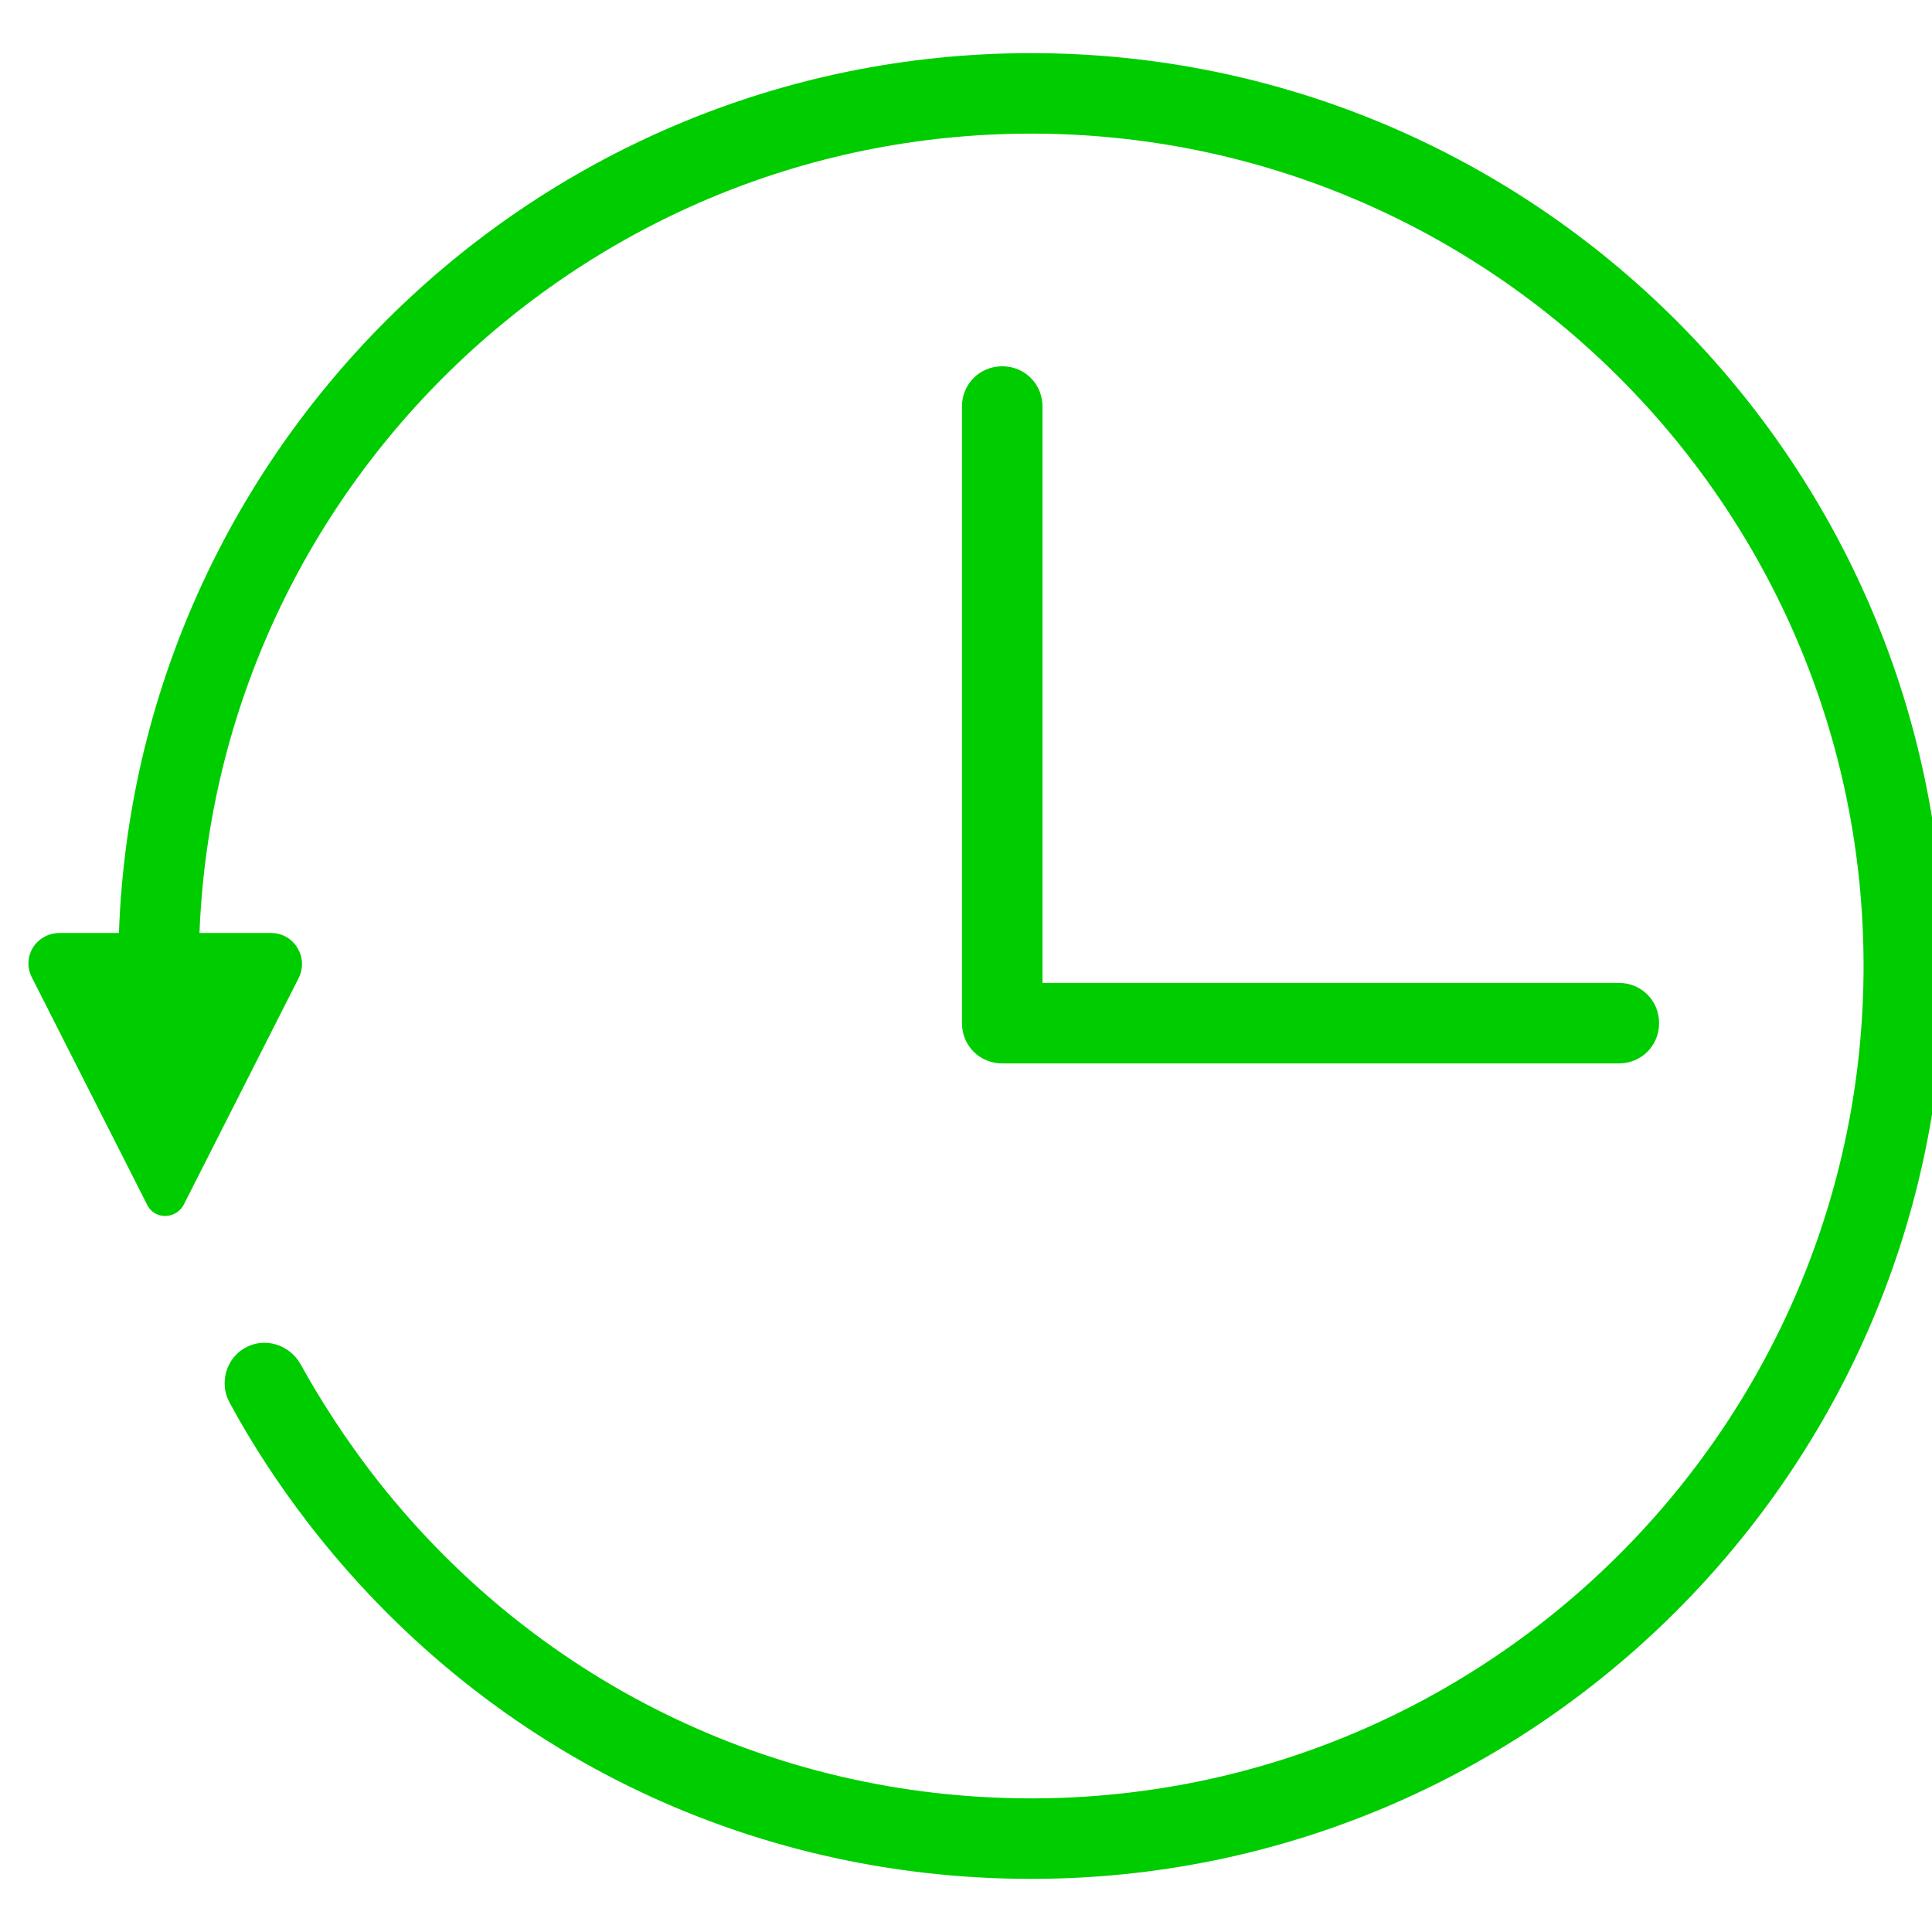
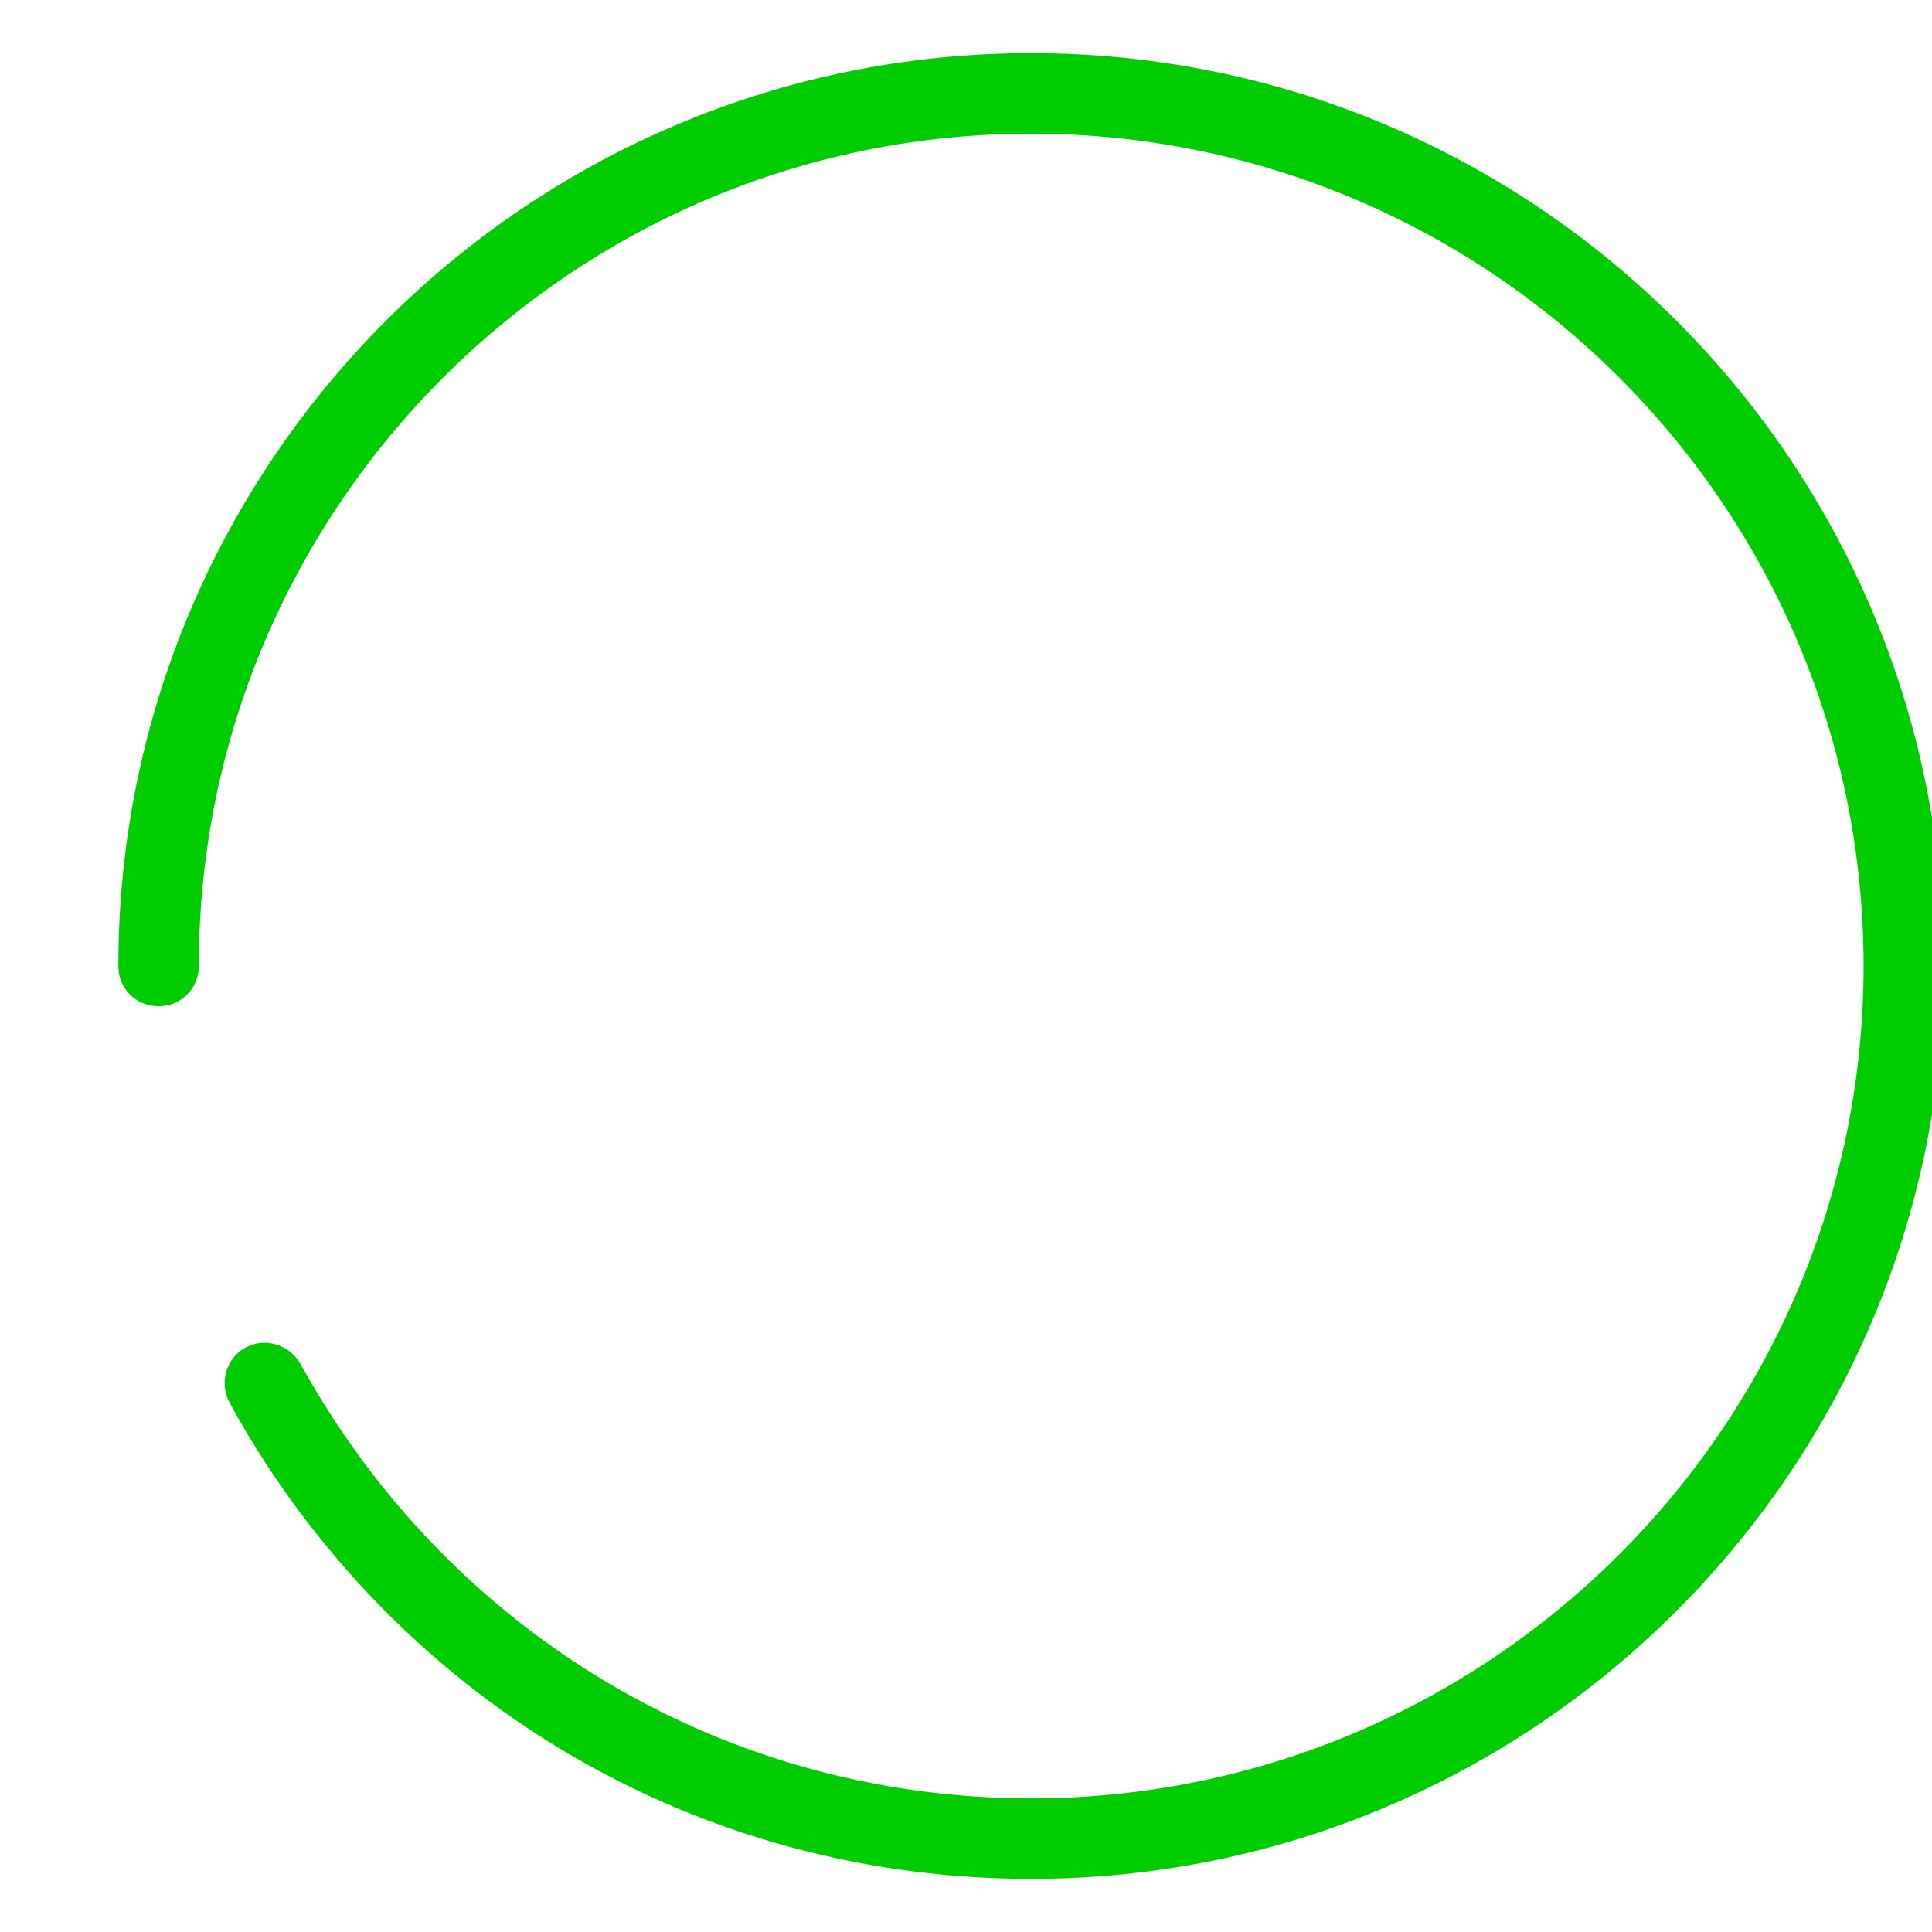
<svg xmlns="http://www.w3.org/2000/svg" version="1.1" id="Слой_1" x="0px" y="0px" viewBox="0 0 24 24" style="enable-background:new 0 0 24 24;" xml:space="preserve">
  <style type="text/css">
	.st0{fill:#00CD00;}
</style>
  <g>
-     <path class="st0" d="M20.11,13.21h-7.66c-0.28,0-0.5-0.22-0.5-0.5V5.05c0-0.28,0.22-0.5,0.5-0.5s0.5,0.22,0.5,0.5v7.16h7.16   c0.28,0,0.5,0.22,0.5,0.5S20.39,13.21,20.11,13.21z" />
    <path class="st0" d="M12.81,23.34c-3.55,0-6.82-1.61-8.99-4.43c-0.36-0.47-0.69-0.97-0.97-1.49c-0.13-0.24-0.04-0.55,0.2-0.68   c0.24-0.13,0.54-0.04,0.68,0.2c0.26,0.47,0.56,0.93,0.89,1.36c1.97,2.56,4.96,4.04,8.19,4.04c5.7,0,10.34-4.64,10.34-10.34   S18.51,1.66,12.81,1.66S2.47,6.3,2.47,12c0,0.28-0.22,0.5-0.5,0.5s-0.5-0.22-0.5-0.5c0-6.25,5.08-11.34,11.34-11.34   S24.15,5.75,24.15,12S19.06,23.34,12.81,23.34z" />
-     <path class="st0" d="M2.28,14.97l1.43-2.82c0.13-0.26-0.06-0.56-0.34-0.56H0.74c-0.29,0-0.48,0.3-0.34,0.56l1.43,2.82   C1.92,15.15,2.18,15.15,2.28,14.97z" />
  </g>
</svg>